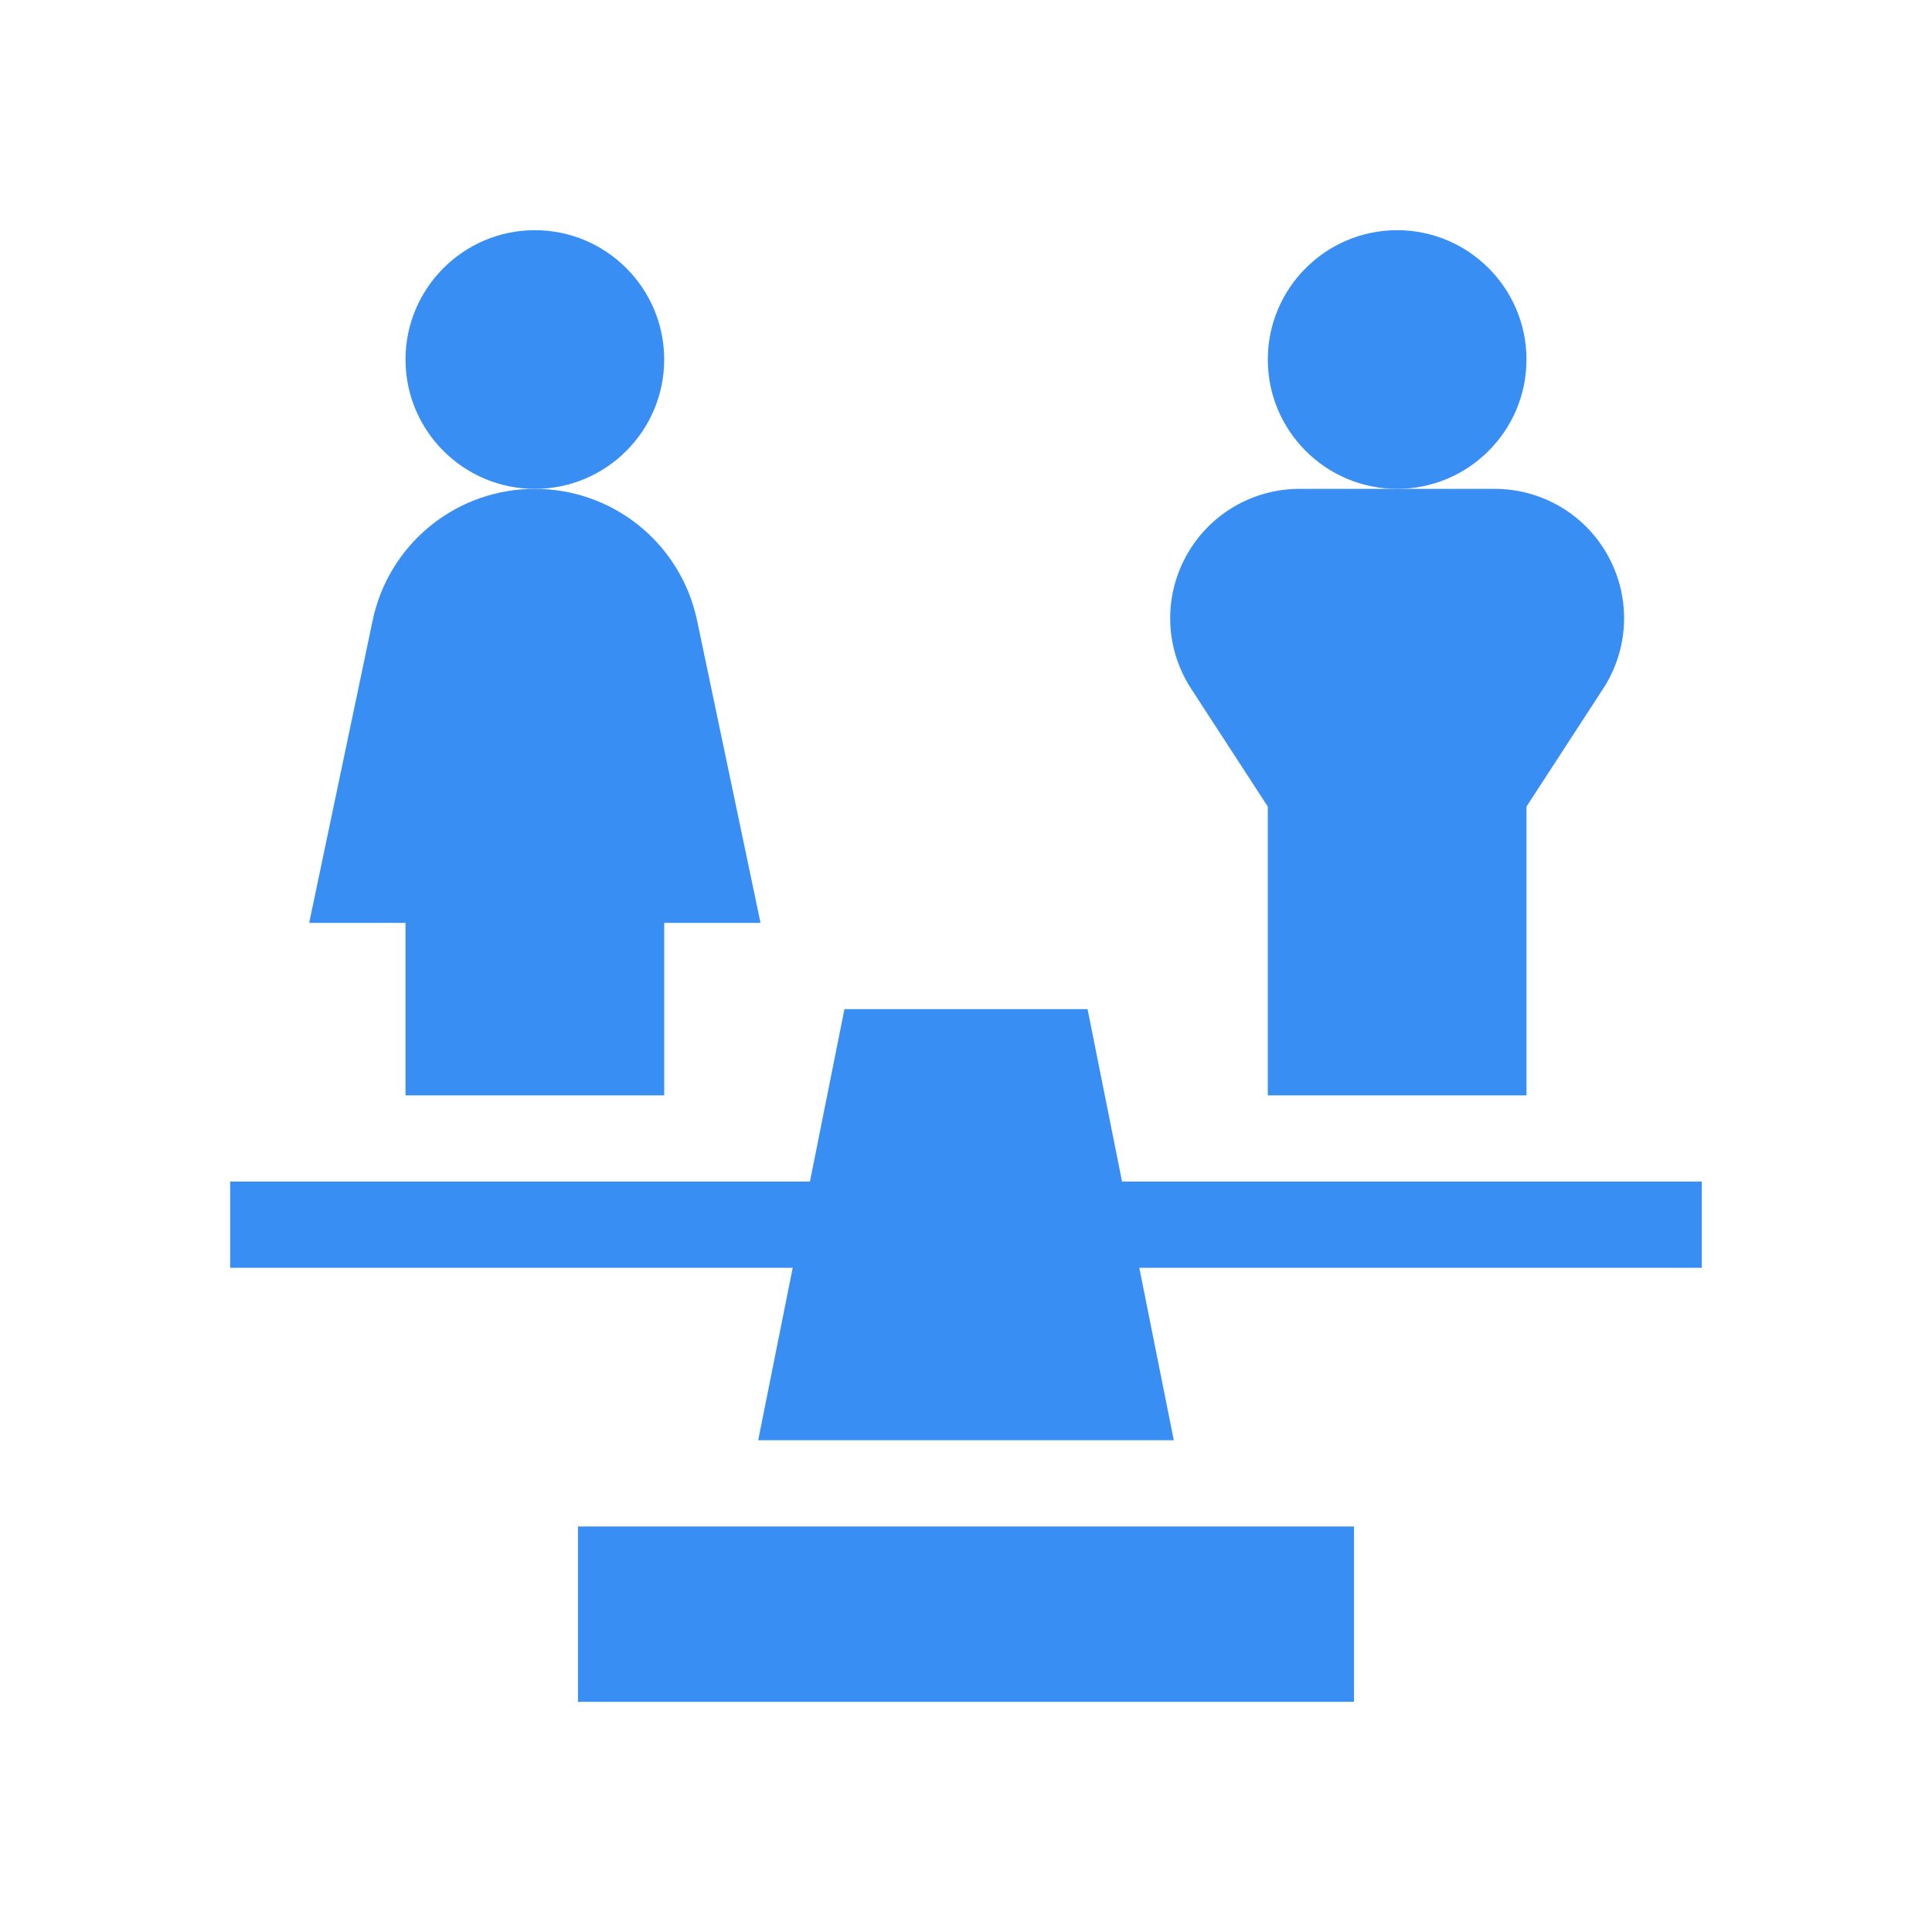
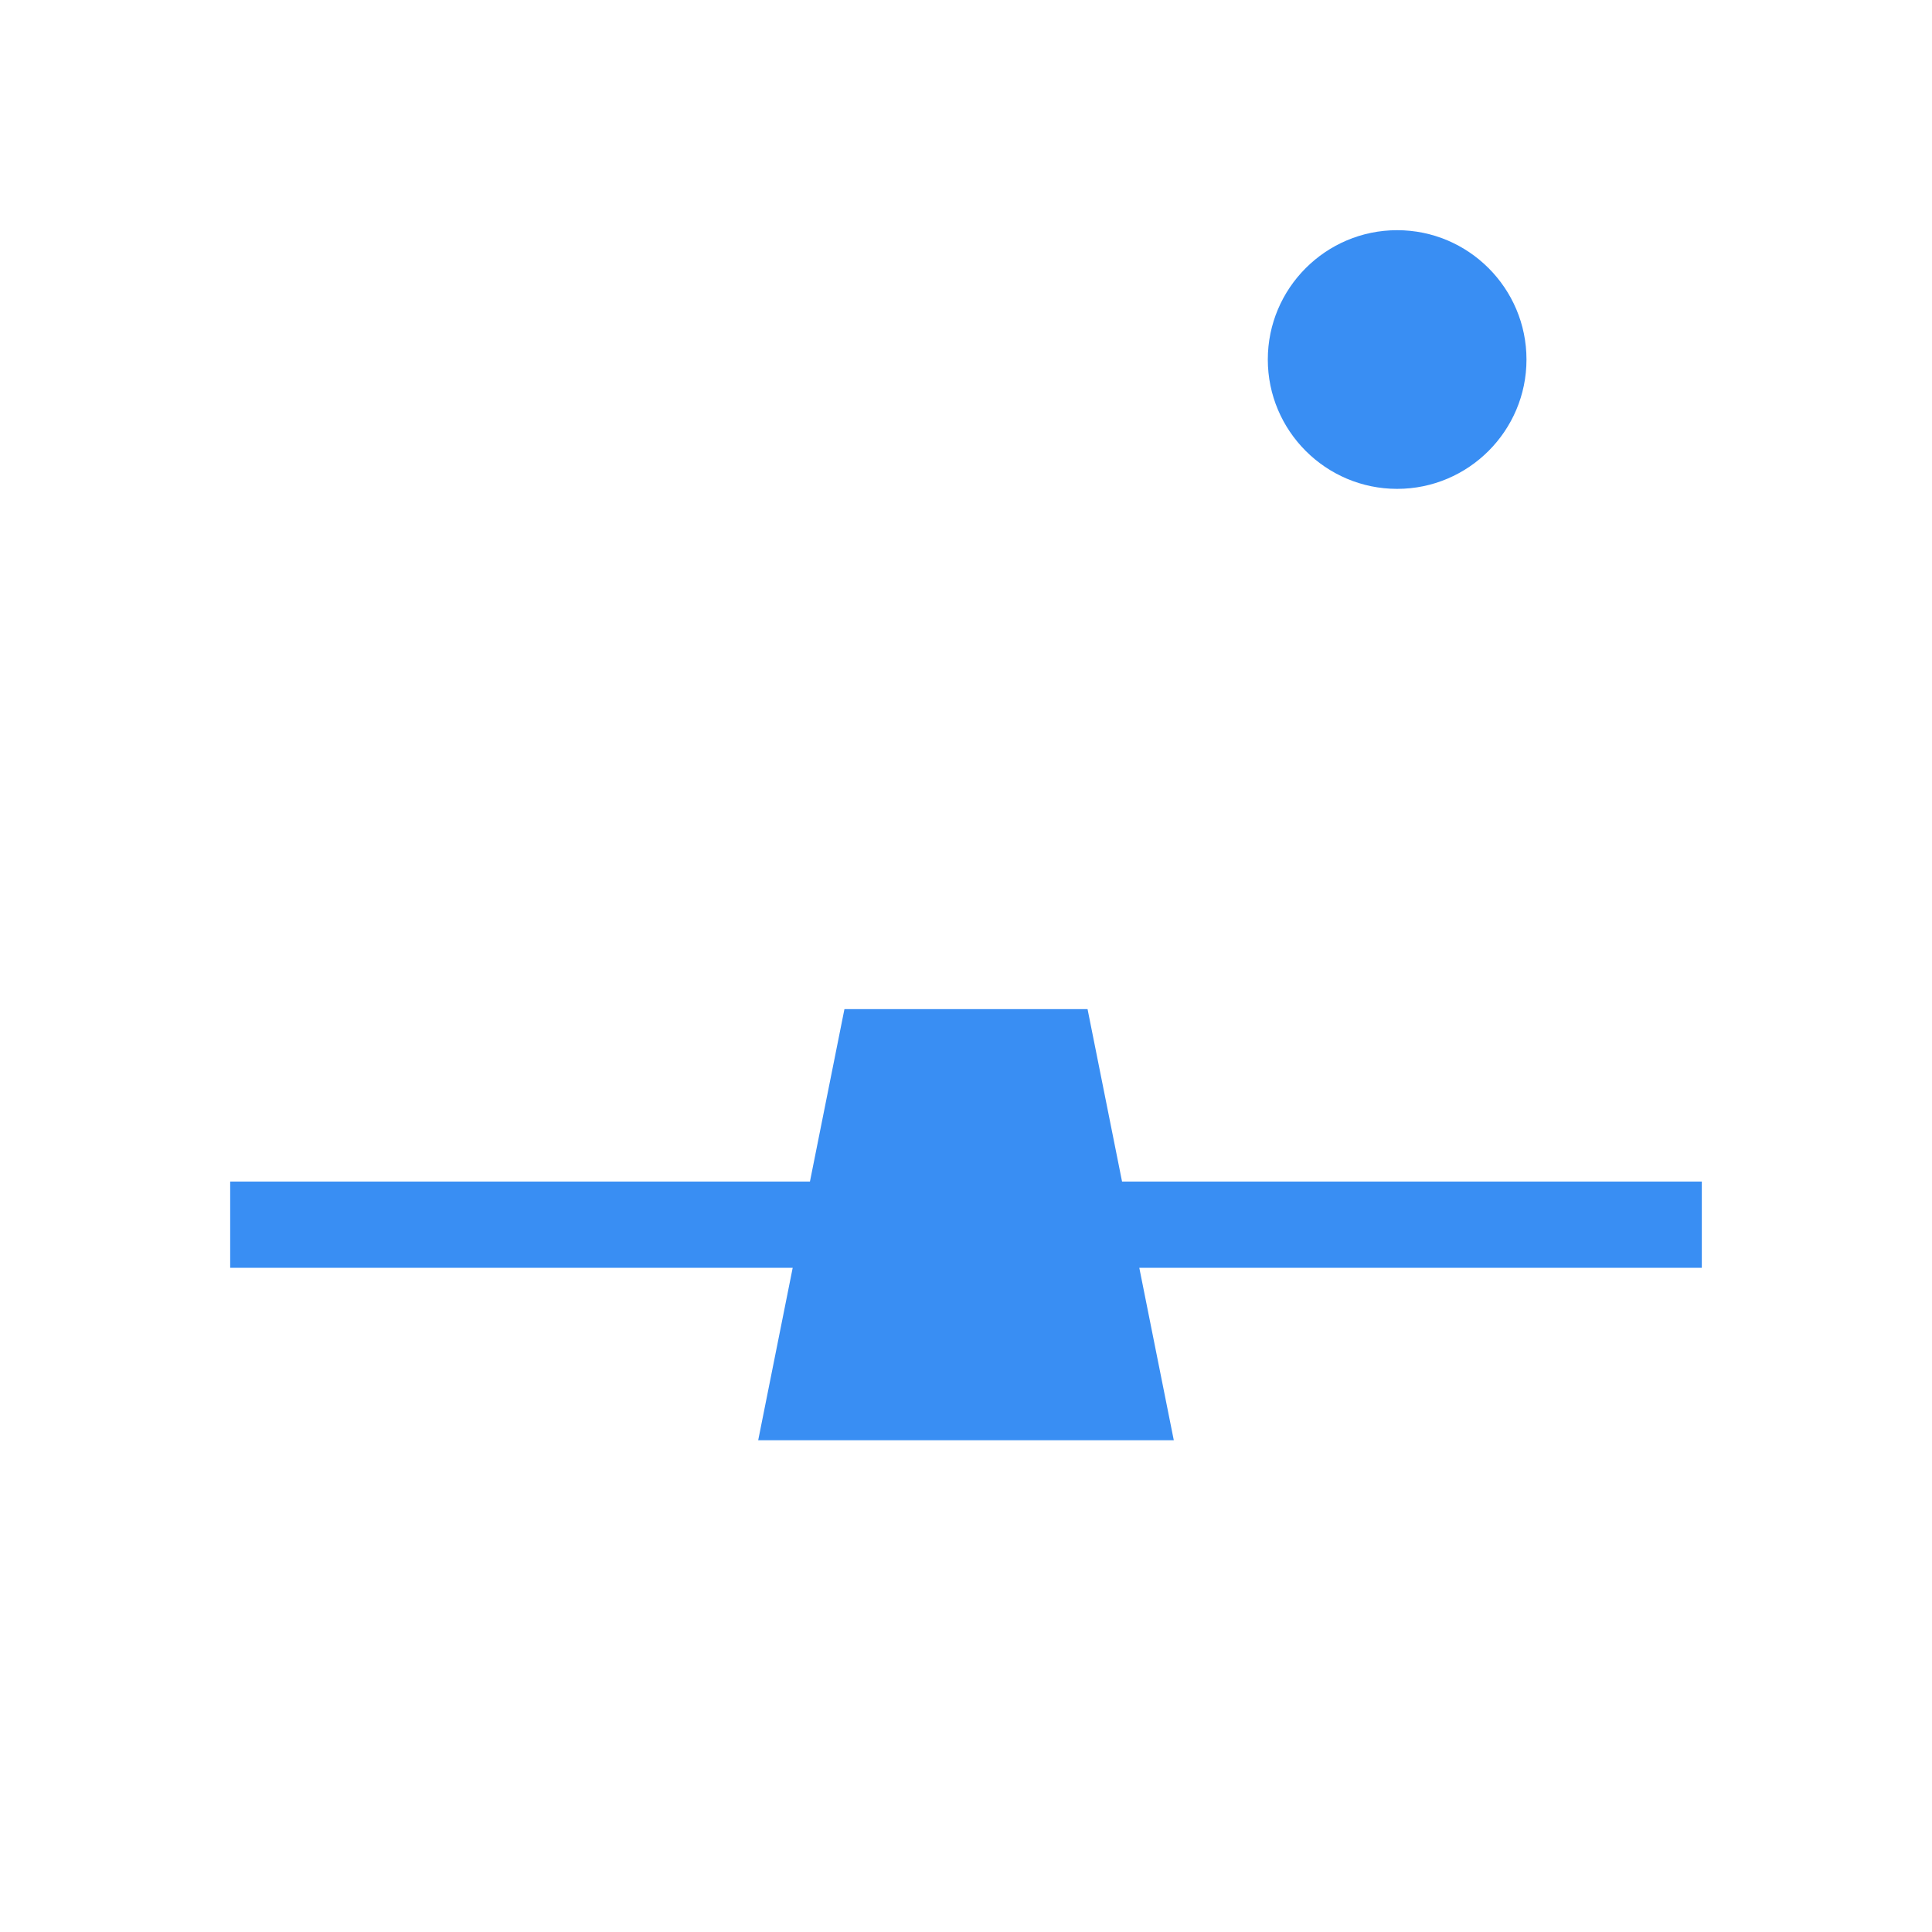
<svg xmlns="http://www.w3.org/2000/svg" version="1.1" id="Layer_1" x="0px" y="0px" width="512px" height="512px" viewBox="0 0 512 512" enable-background="new 0 0 512 512" xml:space="preserve">
  <g>
    <path fill="#398EF3" d="M297.355,313.129l-9.143-45.703h-64.426l-9.144,45.703H61.001v22.851h149.072l-9.143,45.703h110.139   l-9.144-45.703h149.073v-22.851H297.355z" />
-     <path fill="#398EF3" d="M107.466,290.277h68.554v-45.703h25.529l-16.826-80.186c-4.174-19.703-21.131-34.018-41.251-34.801h-3.458   c-20.117,0.783-37.089,15.098-41.251,34.801l-16.826,80.186h25.529V290.277z" />
-     <path fill="#398EF3" d="M141.743,129.556c18.899,0,34.276-15.377,34.276-34.277s-15.377-34.277-34.276-34.277   c-18.9,0-34.277,15.377-34.277,34.277S122.843,129.556,141.743,129.556z" />
    <path fill="#398EF3" d="M404.534,95.278c0-18.9-15.377-34.277-34.277-34.277c-18.899,0-34.276,15.377-34.276,34.277   s15.377,34.277,34.276,34.277C389.157,129.556,404.534,114.178,404.534,95.278z" />
-     <path fill="#398EF3" d="M335.98,213.754v76.523h68.554v-76.523l20.096-30.909c7.028-10.533,7.688-24.012,1.706-35.182   c-5.969-11.17-17.562-18.108-30.225-18.108h-51.708c-12.663,0-24.256,6.938-30.225,18.108c-5.983,11.17-5.322,24.648,1.706,35.182   L335.98,213.754z" />
-     <path fill="#398EF3" d="M153.168,404.534h205.663v46.465H153.168V404.534z" />
  </g>
</svg>